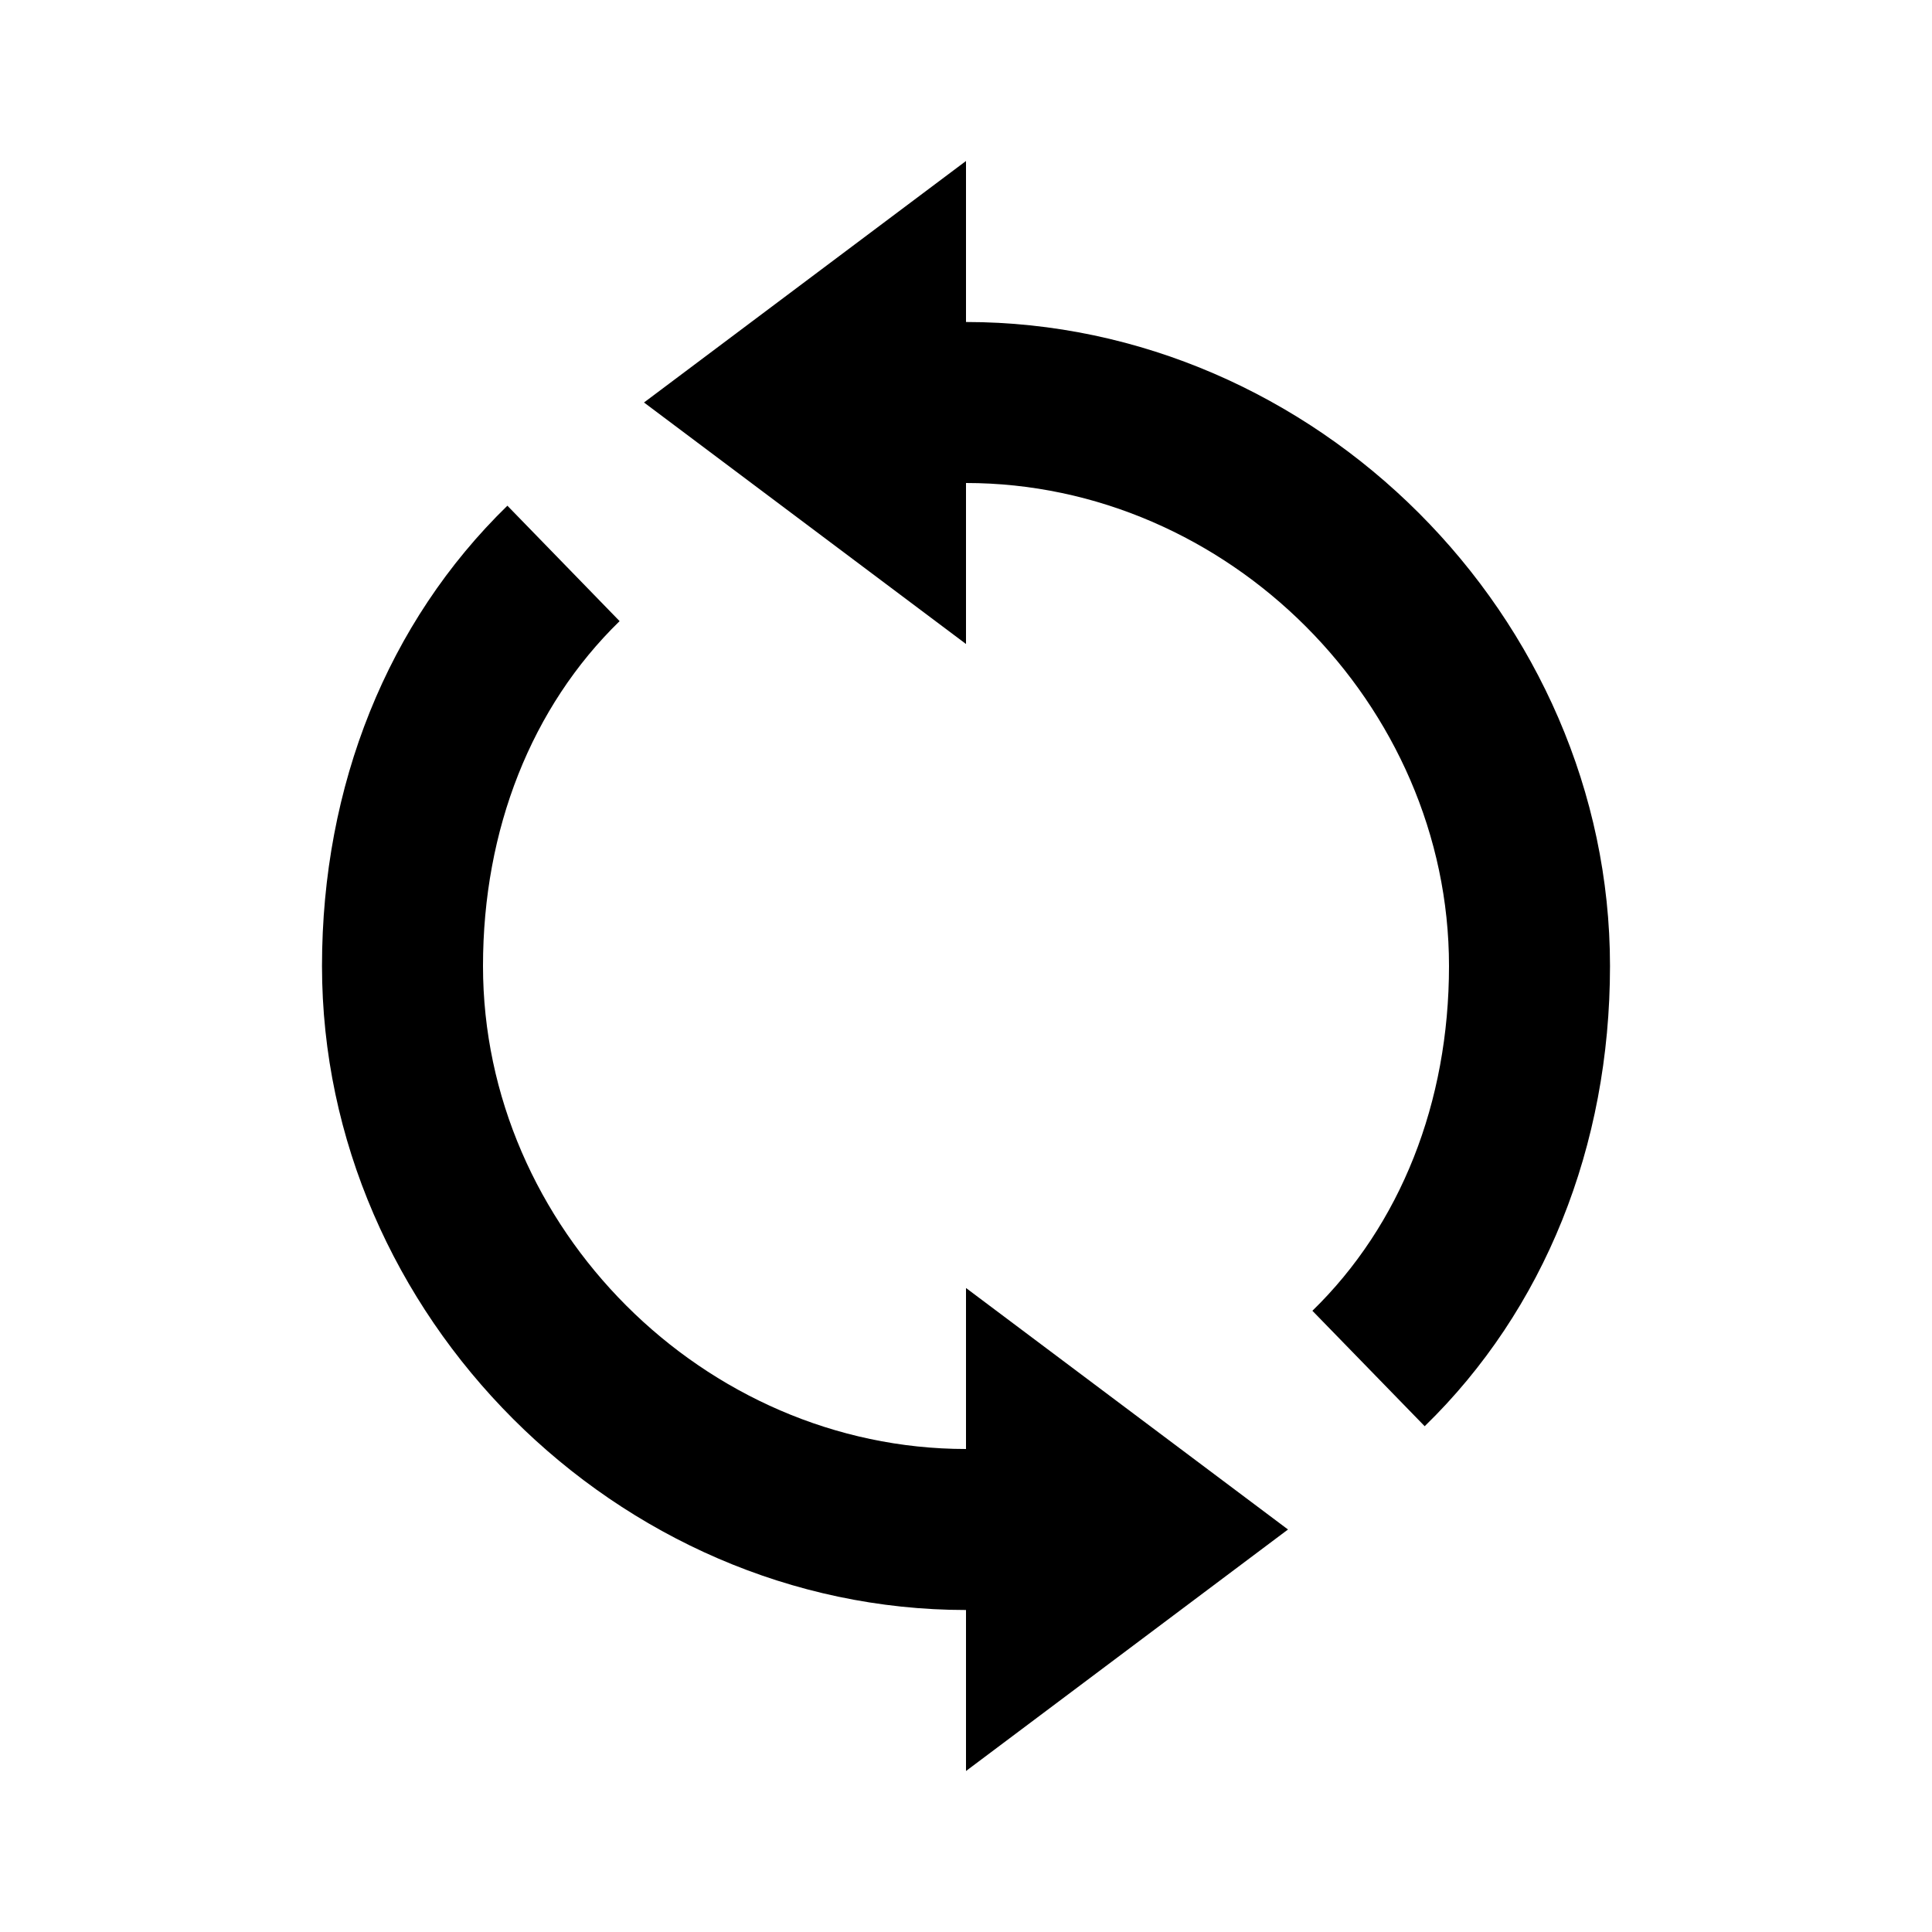
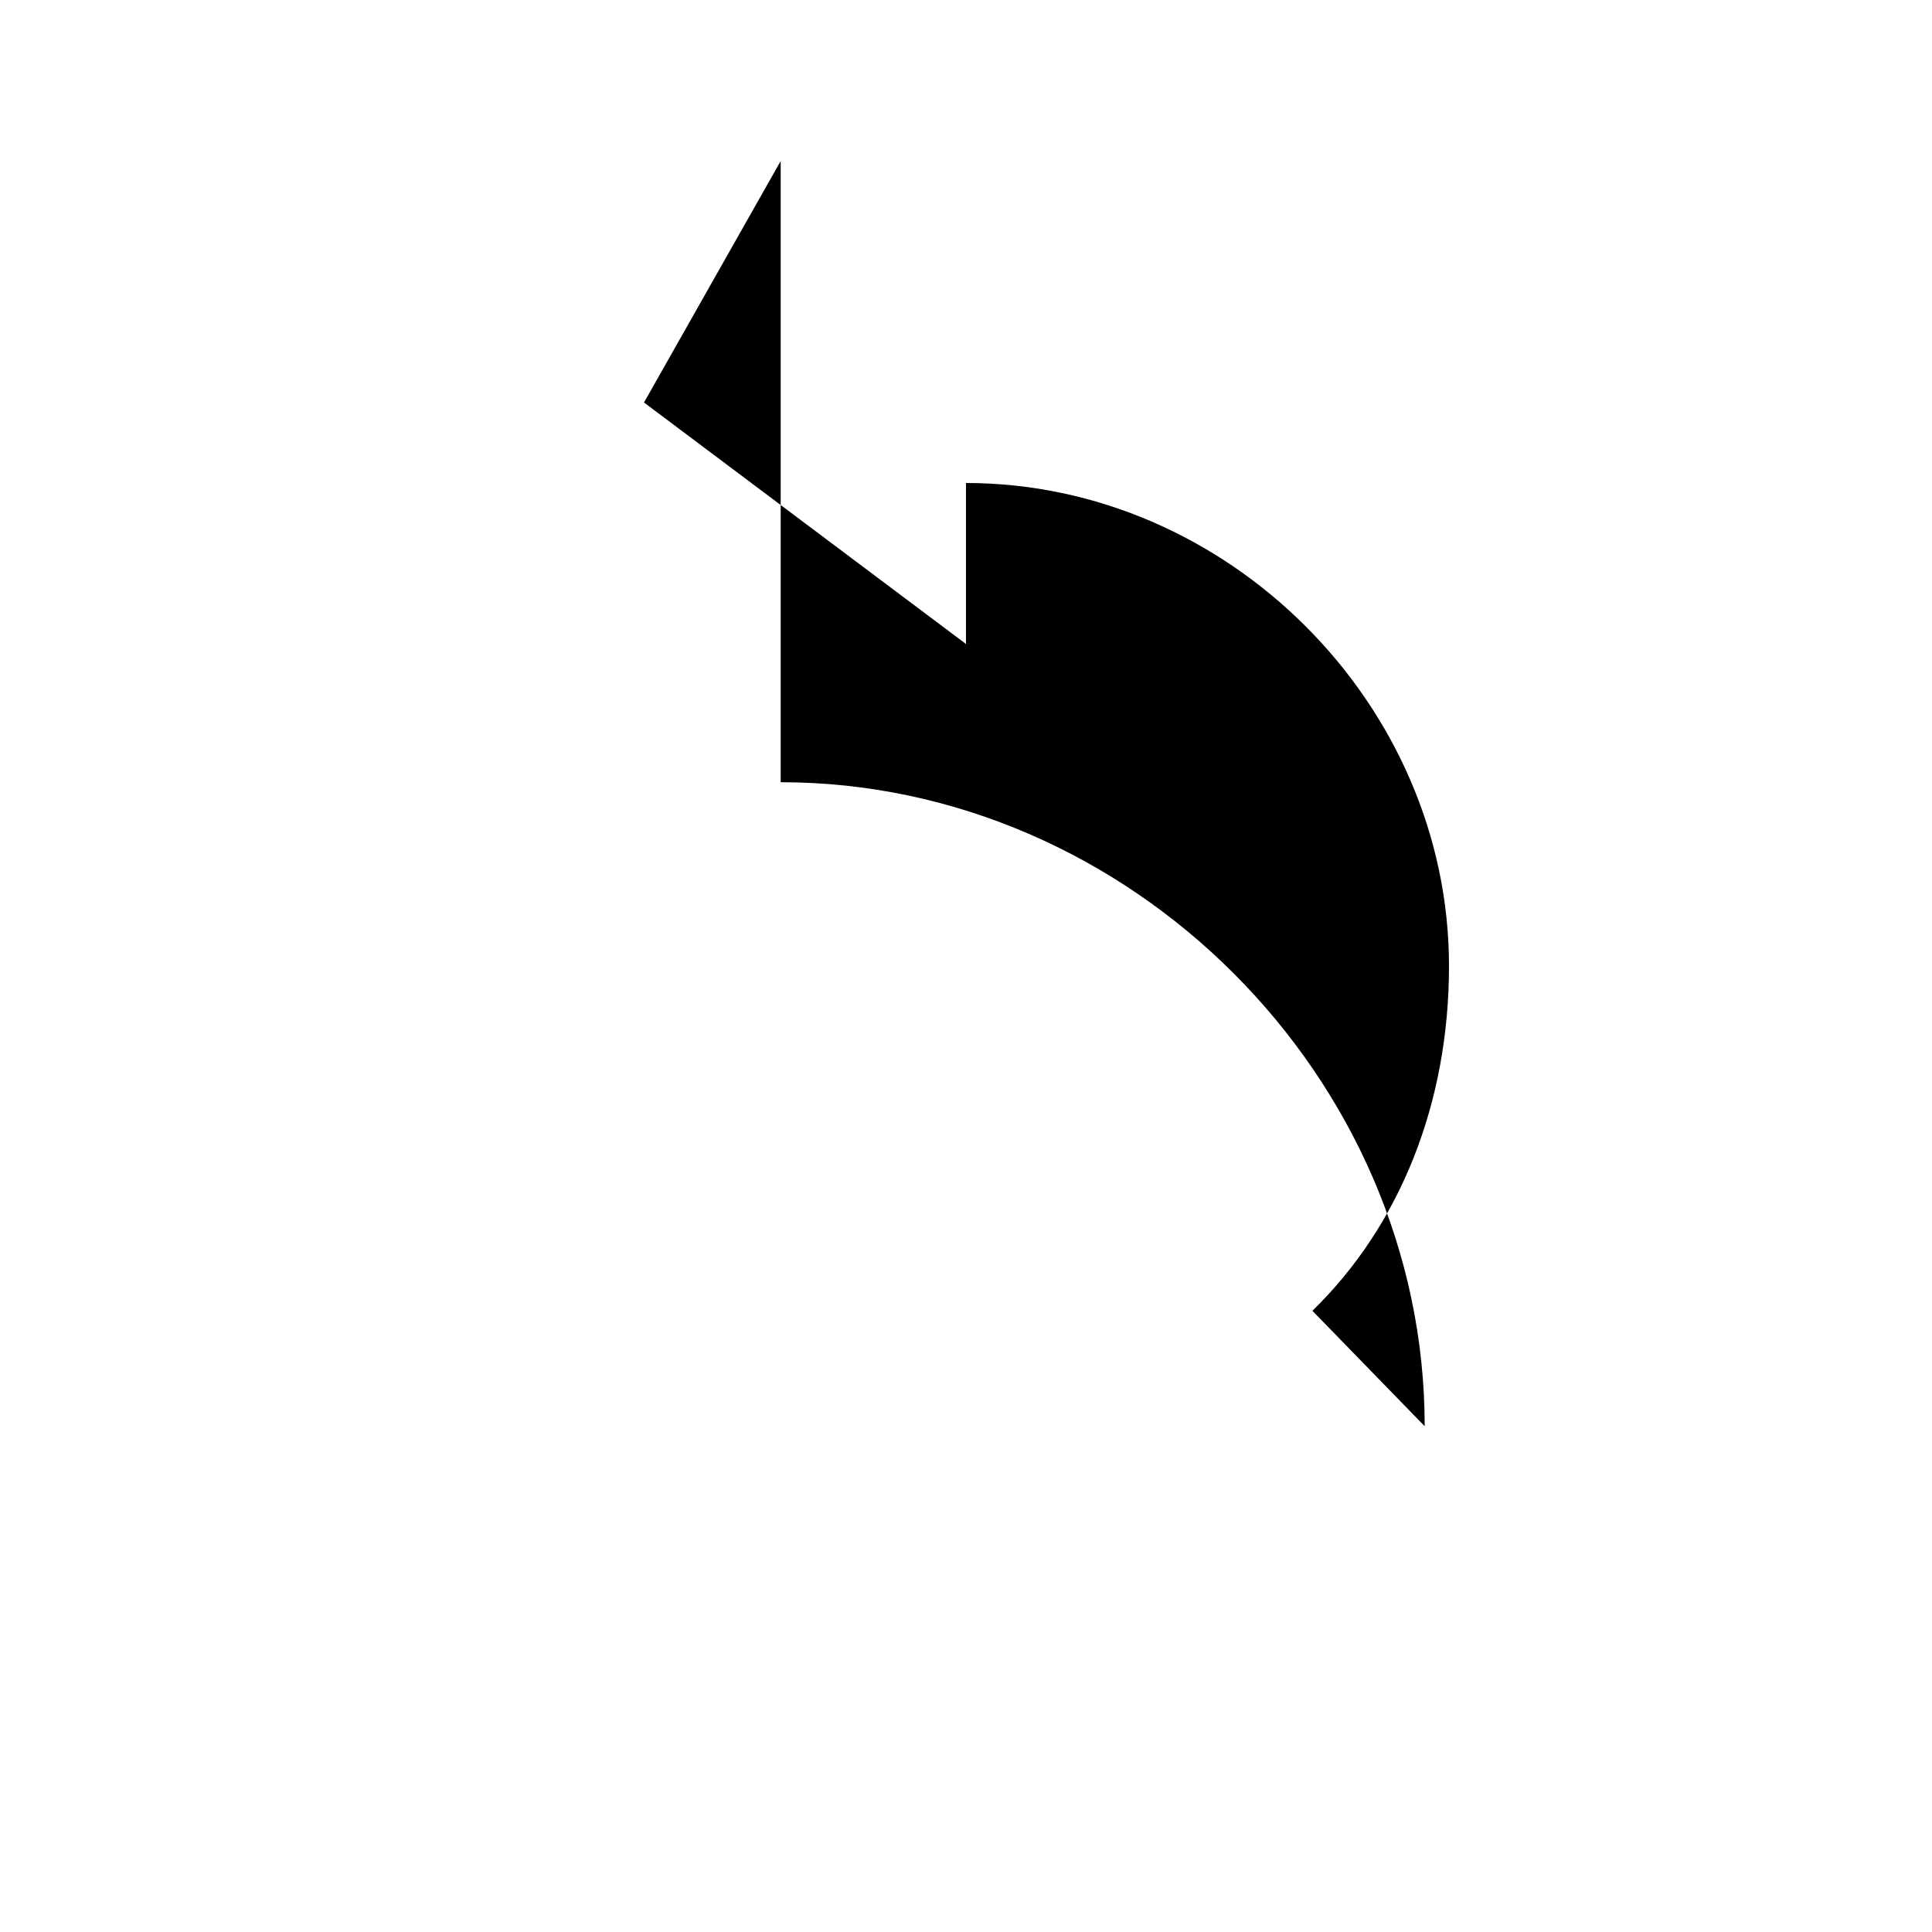
<svg xmlns="http://www.w3.org/2000/svg" version="1.1" id="Layer_1" x="0px" y="0px" width="24px" height="24px" viewBox="0 0 24 24" enable-background="new 0 0 24 24" xml:space="preserve">
  <g>
-     <path d="M12,6c3.252,0,6,2.748,6,6c0,1.697-0.603,3.218-1.697,4.283l1.395,1.434C19.183,16.272,20,14.242,20,12   c0-4.336-3.663-8-8-8V2L8,5l4,3V6z" />
-     <path d="M12,20v2l4-3l-4-3v2c-3.252,0-6-2.748-6-6c0-1.697,0.603-3.219,1.697-4.284L6.303,6.282C4.817,7.728,4,9.758,4,12   C4,16.336,7.663,20,12,20z" />
+     <path d="M12,6c3.252,0,6,2.748,6,6c0,1.697-0.603,3.218-1.697,4.283l1.395,1.434c0-4.336-3.663-8-8-8V2L8,5l4,3V6z" />
  </g>
</svg>